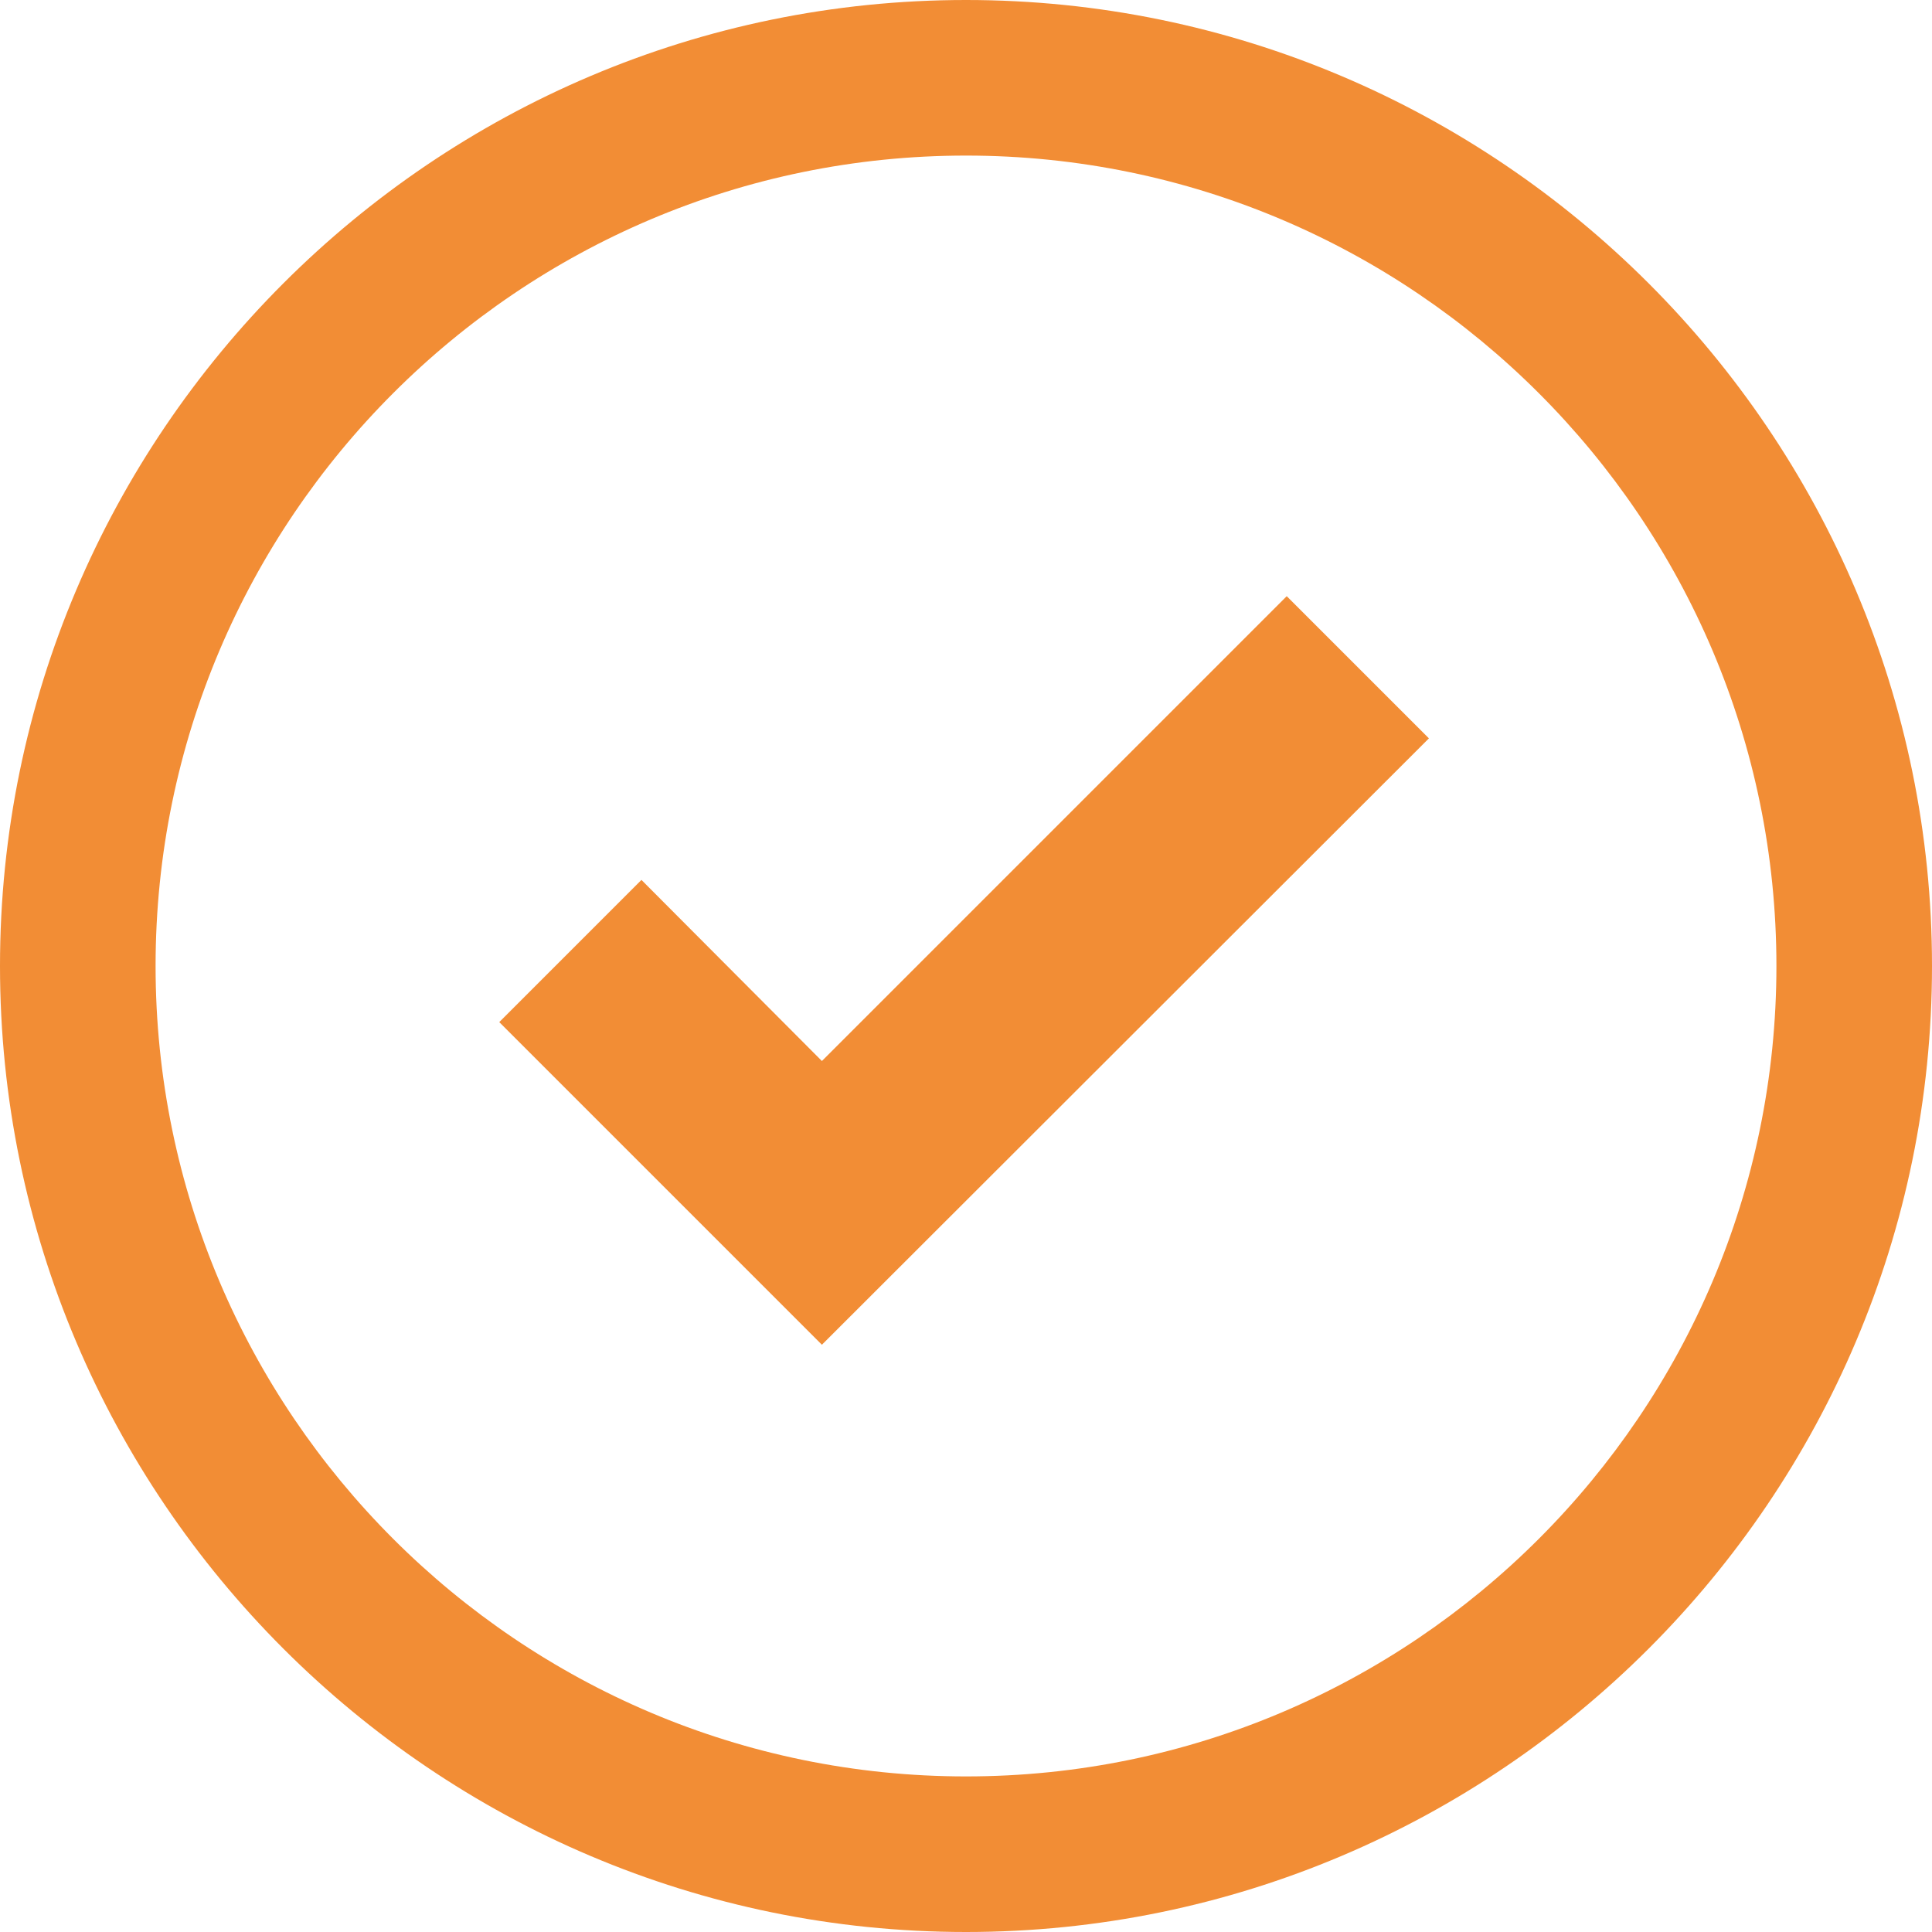
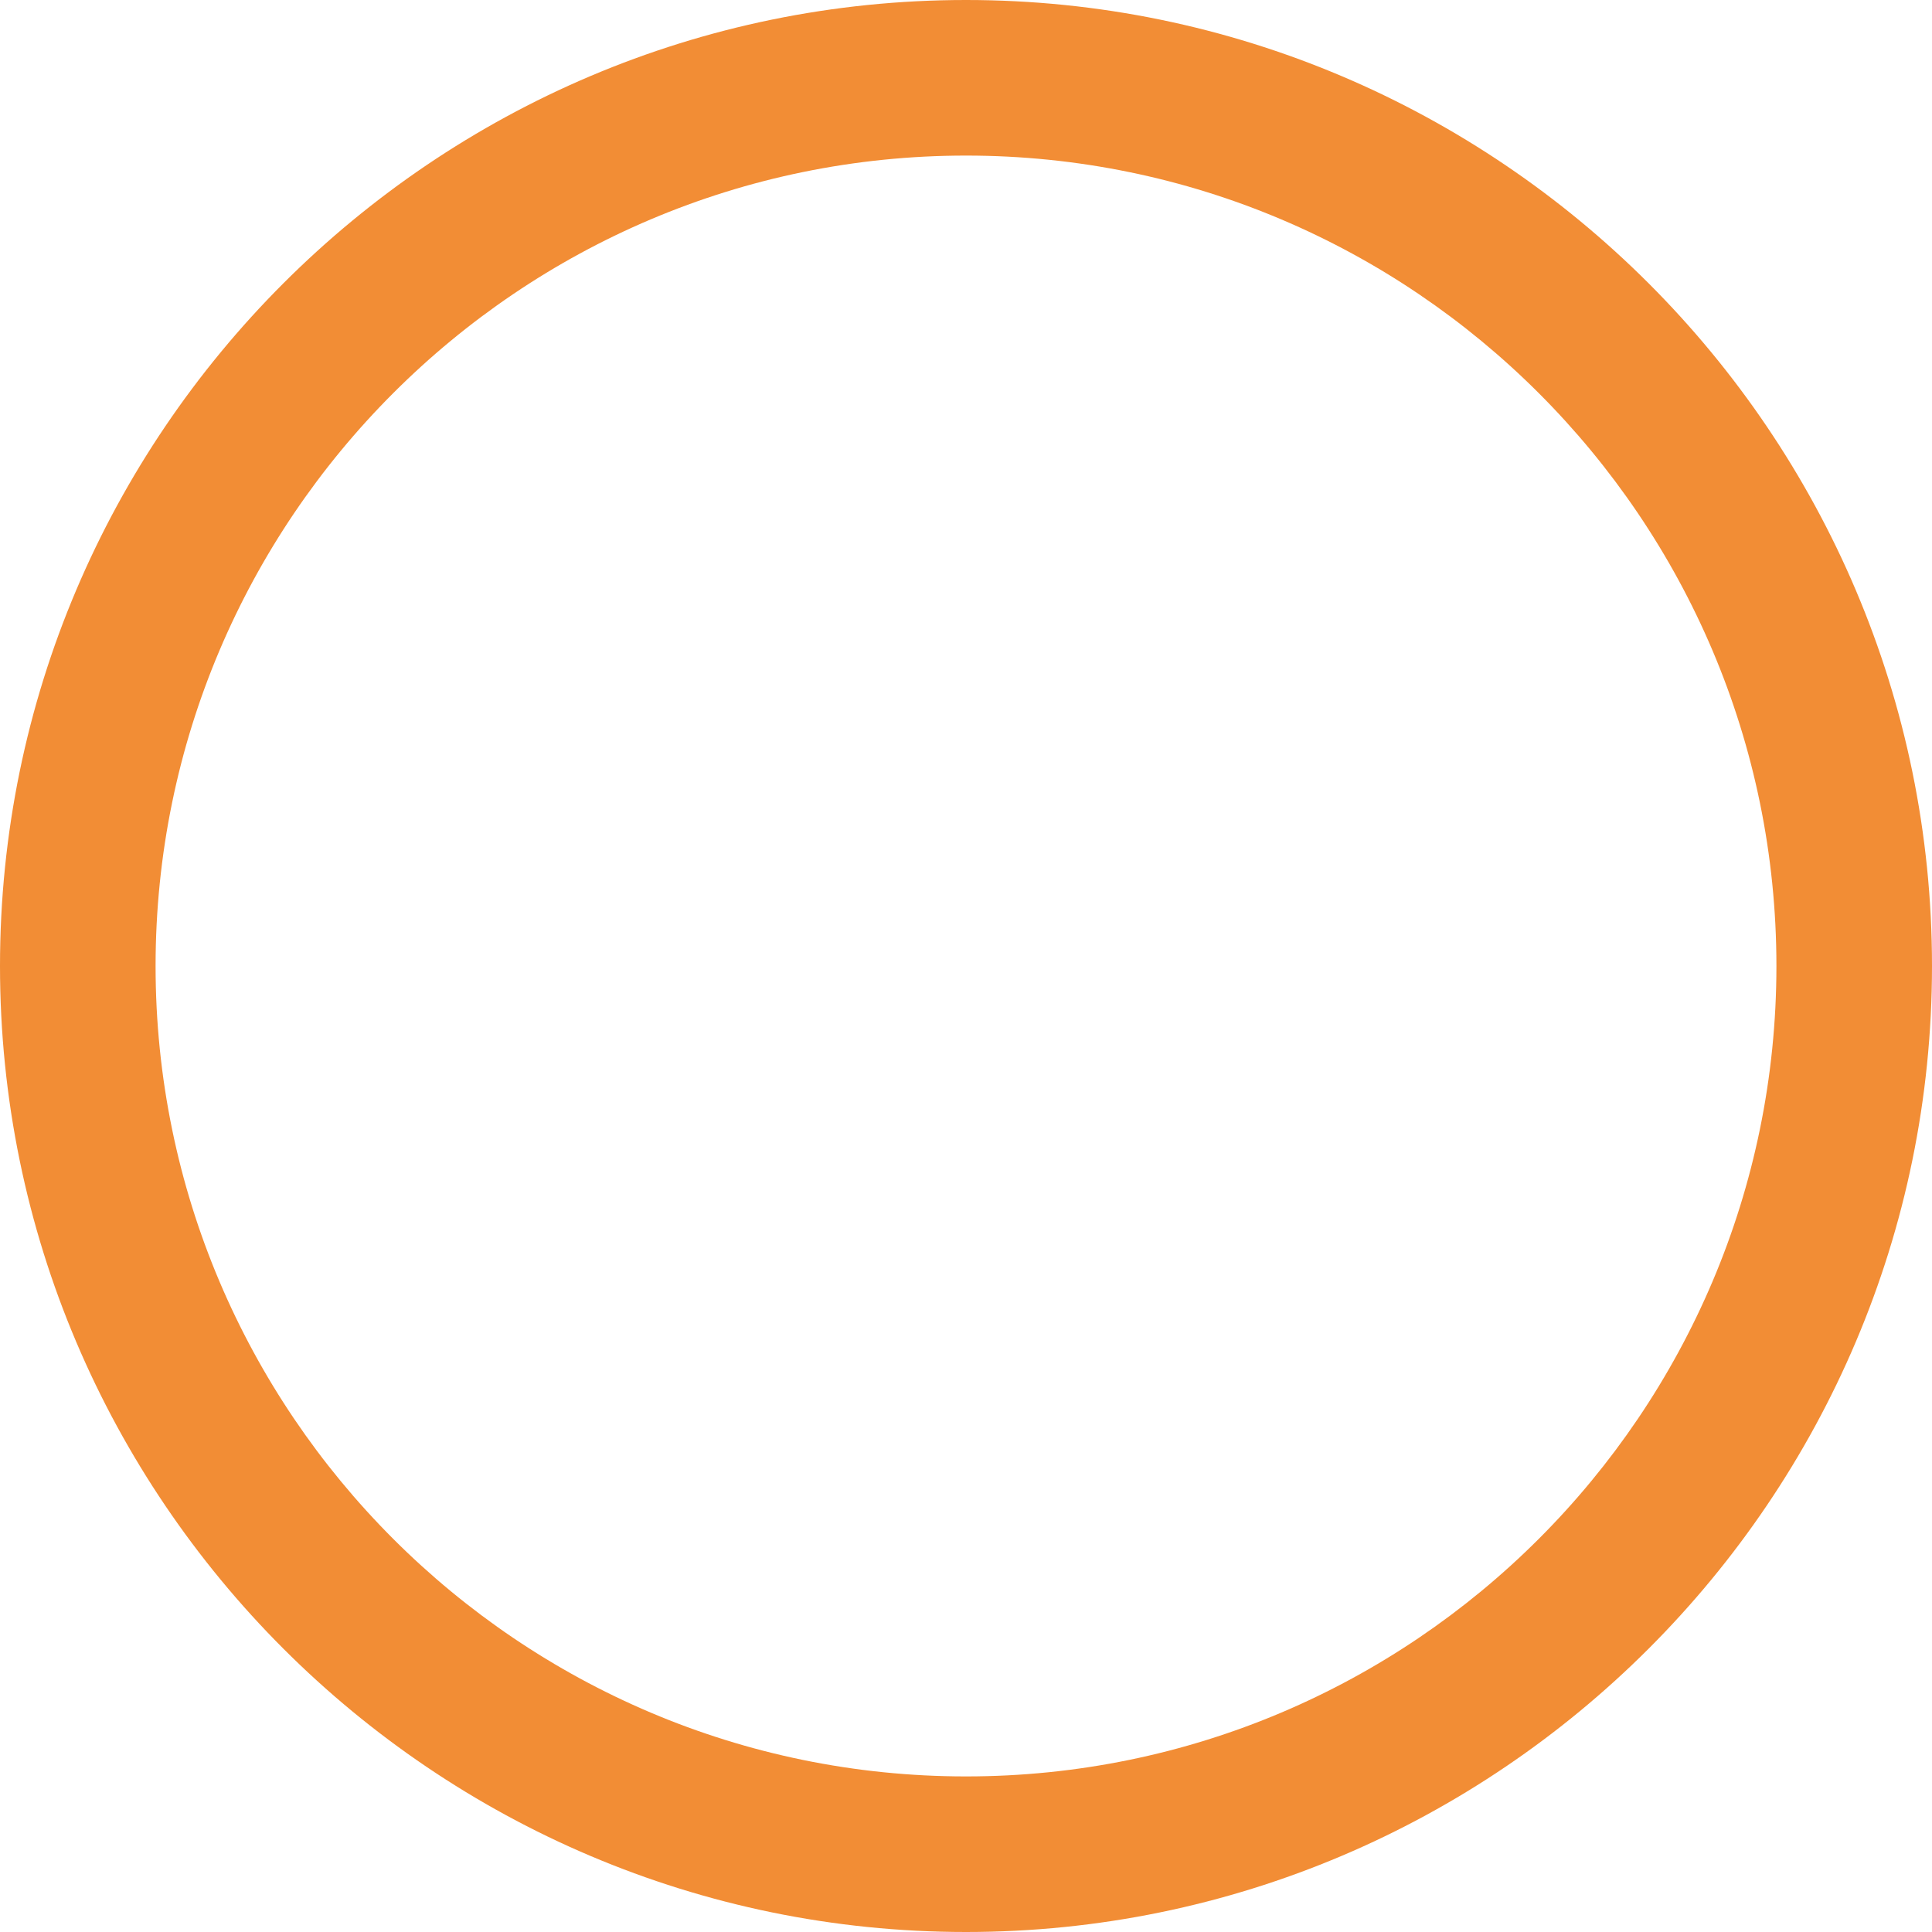
<svg xmlns="http://www.w3.org/2000/svg" version="1.1" id="Capa_1" x="0px" y="0px" viewBox="-146 269.9 303 303" style="enable-background:new -146 269.9 303 303;" xml:space="preserve">
  <style type="text/css">
	.st0{fill:#F28D35;}
</style>
  <g>
    <g>
      <g>
        <path class="st0" d="M5.5,572.9c-83.5,0-151.5-68-151.5-151.5S-78,269.9,5.5,269.9S157,337.9,157,421.4S89,572.9,5.5,572.9z      M5.5,294.3c-70.1,0-127.1,57-127.1,127.1s57,127.1,127.1,127.1s127.1-57,127.1-127.1S75.6,294.3,5.5,294.3z" />
      </g>
    </g>
  </g>
-   <polygon class="st0" points="55.8,363.4 -17.1,436.3 -45.4,407.9 -67.7,430.2 -17.1,480.8 78.1,385.7 " />
</svg>